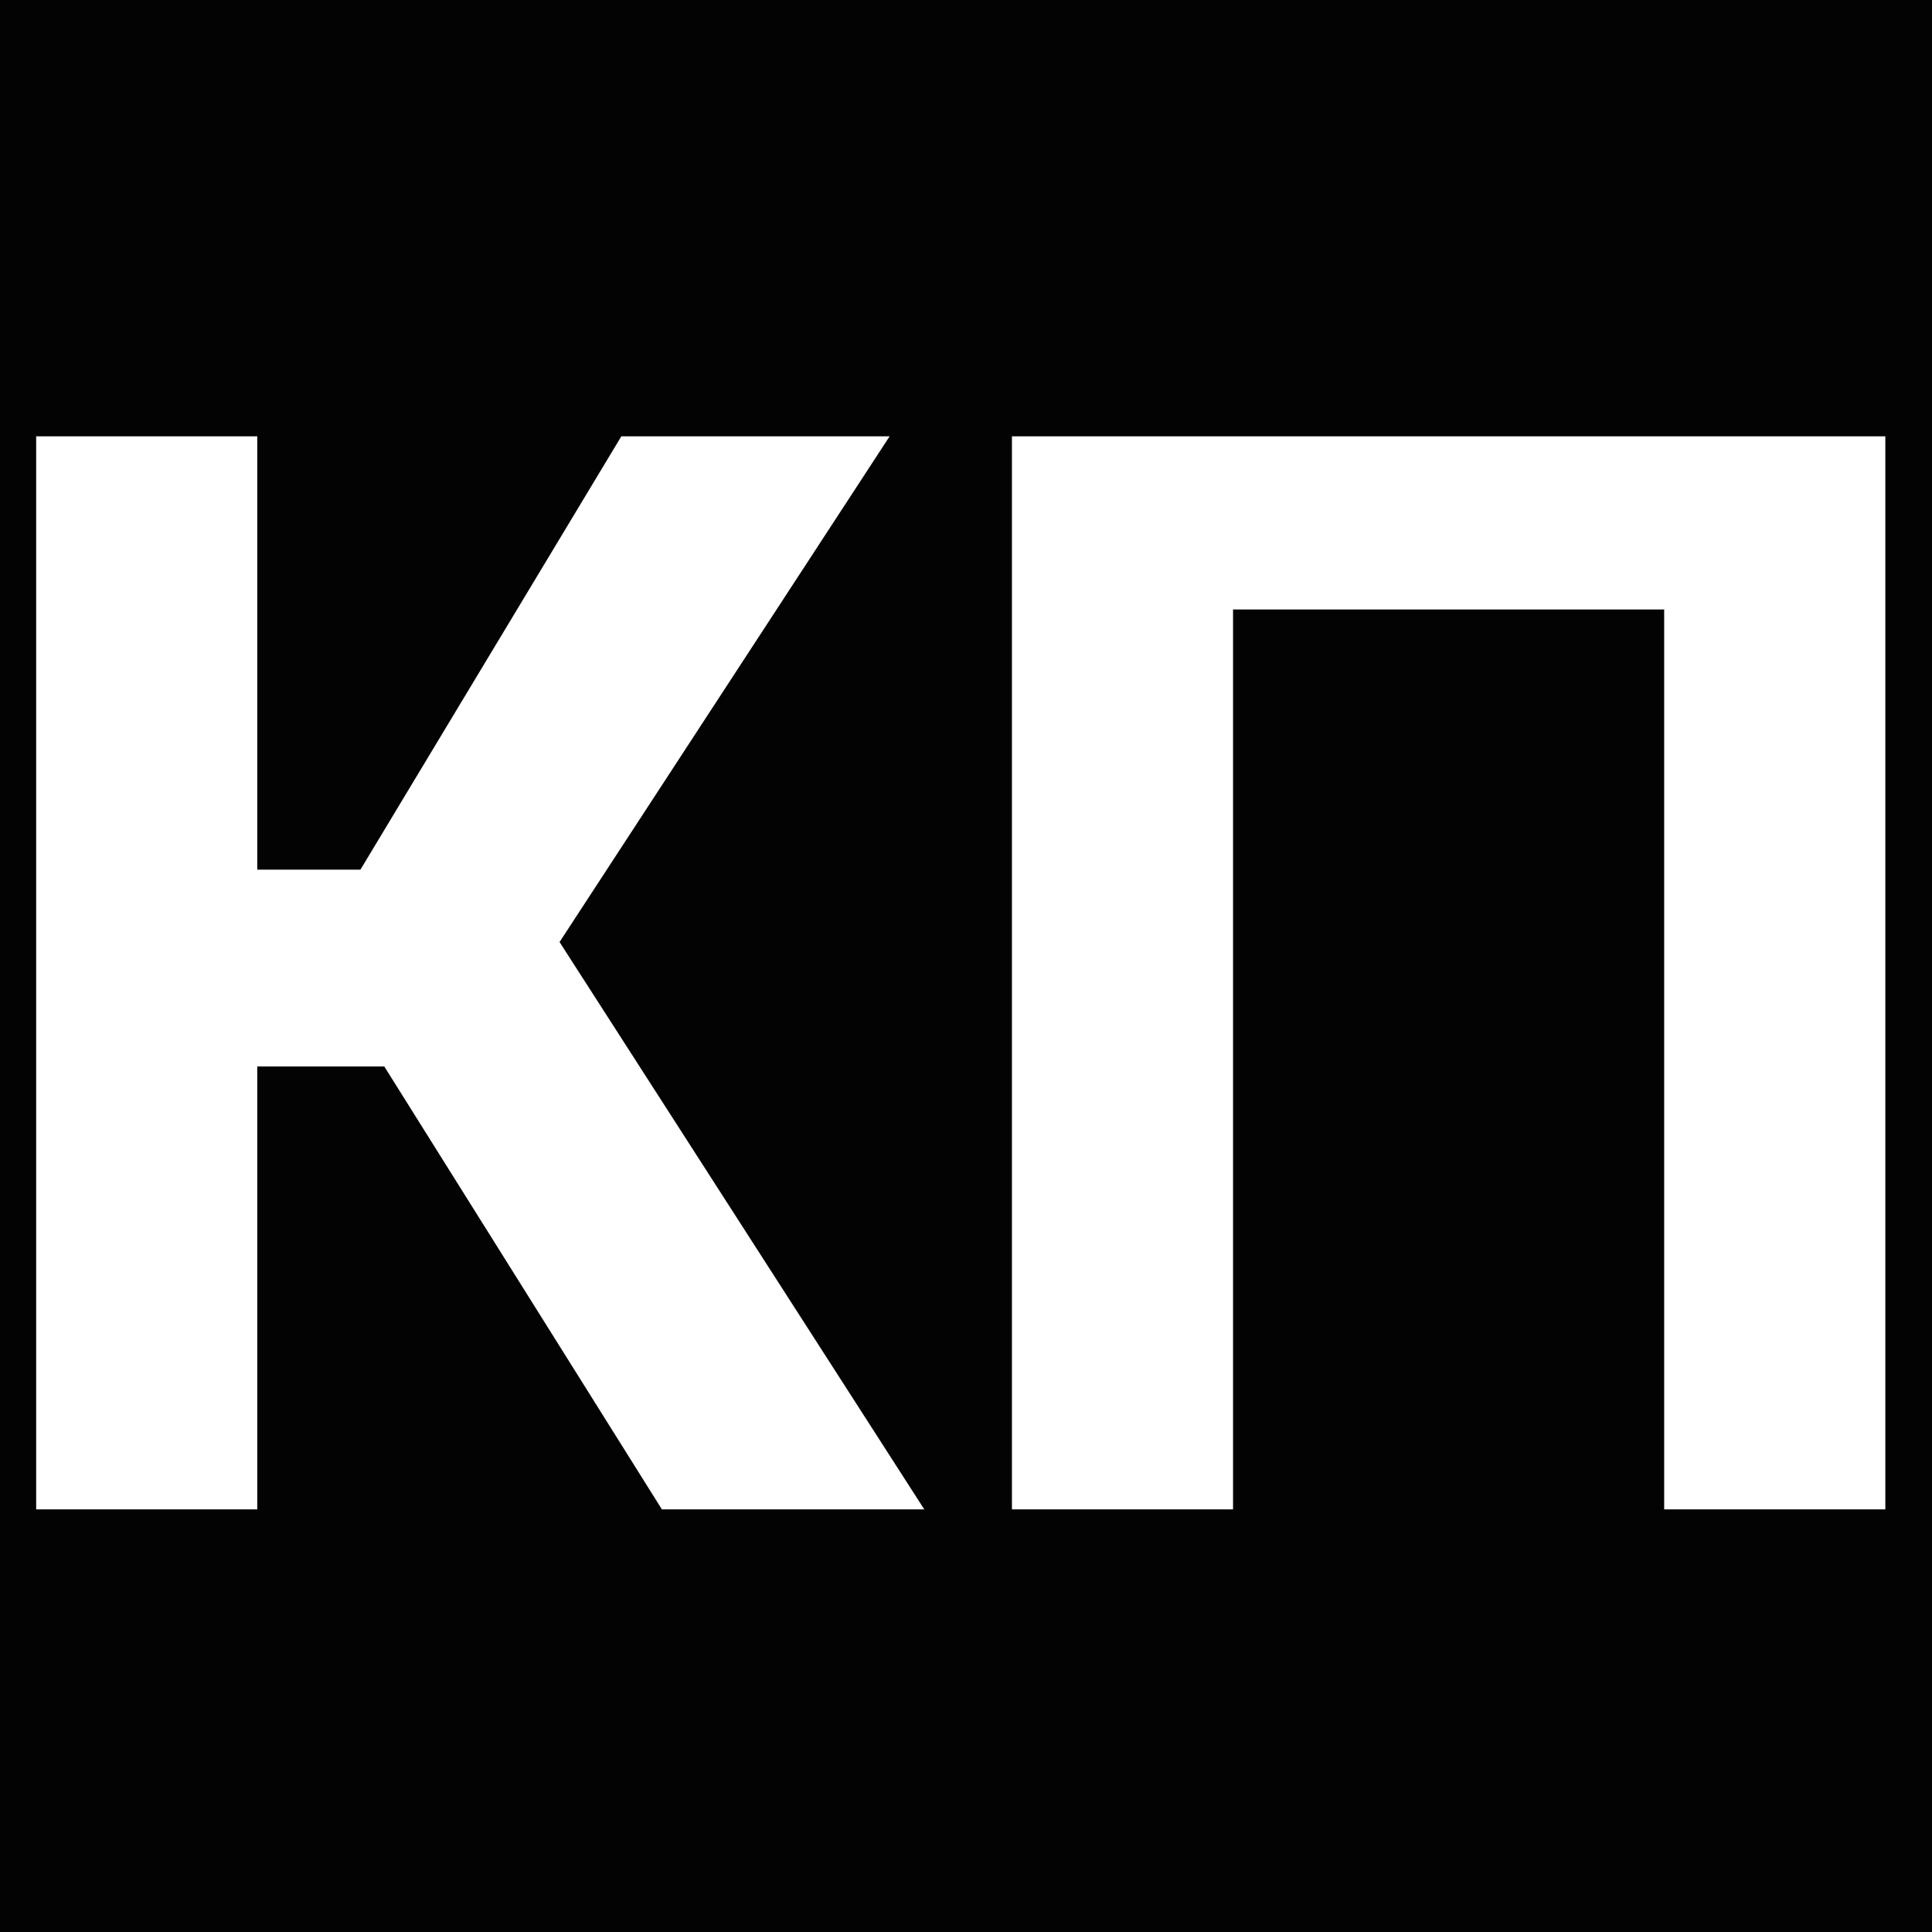
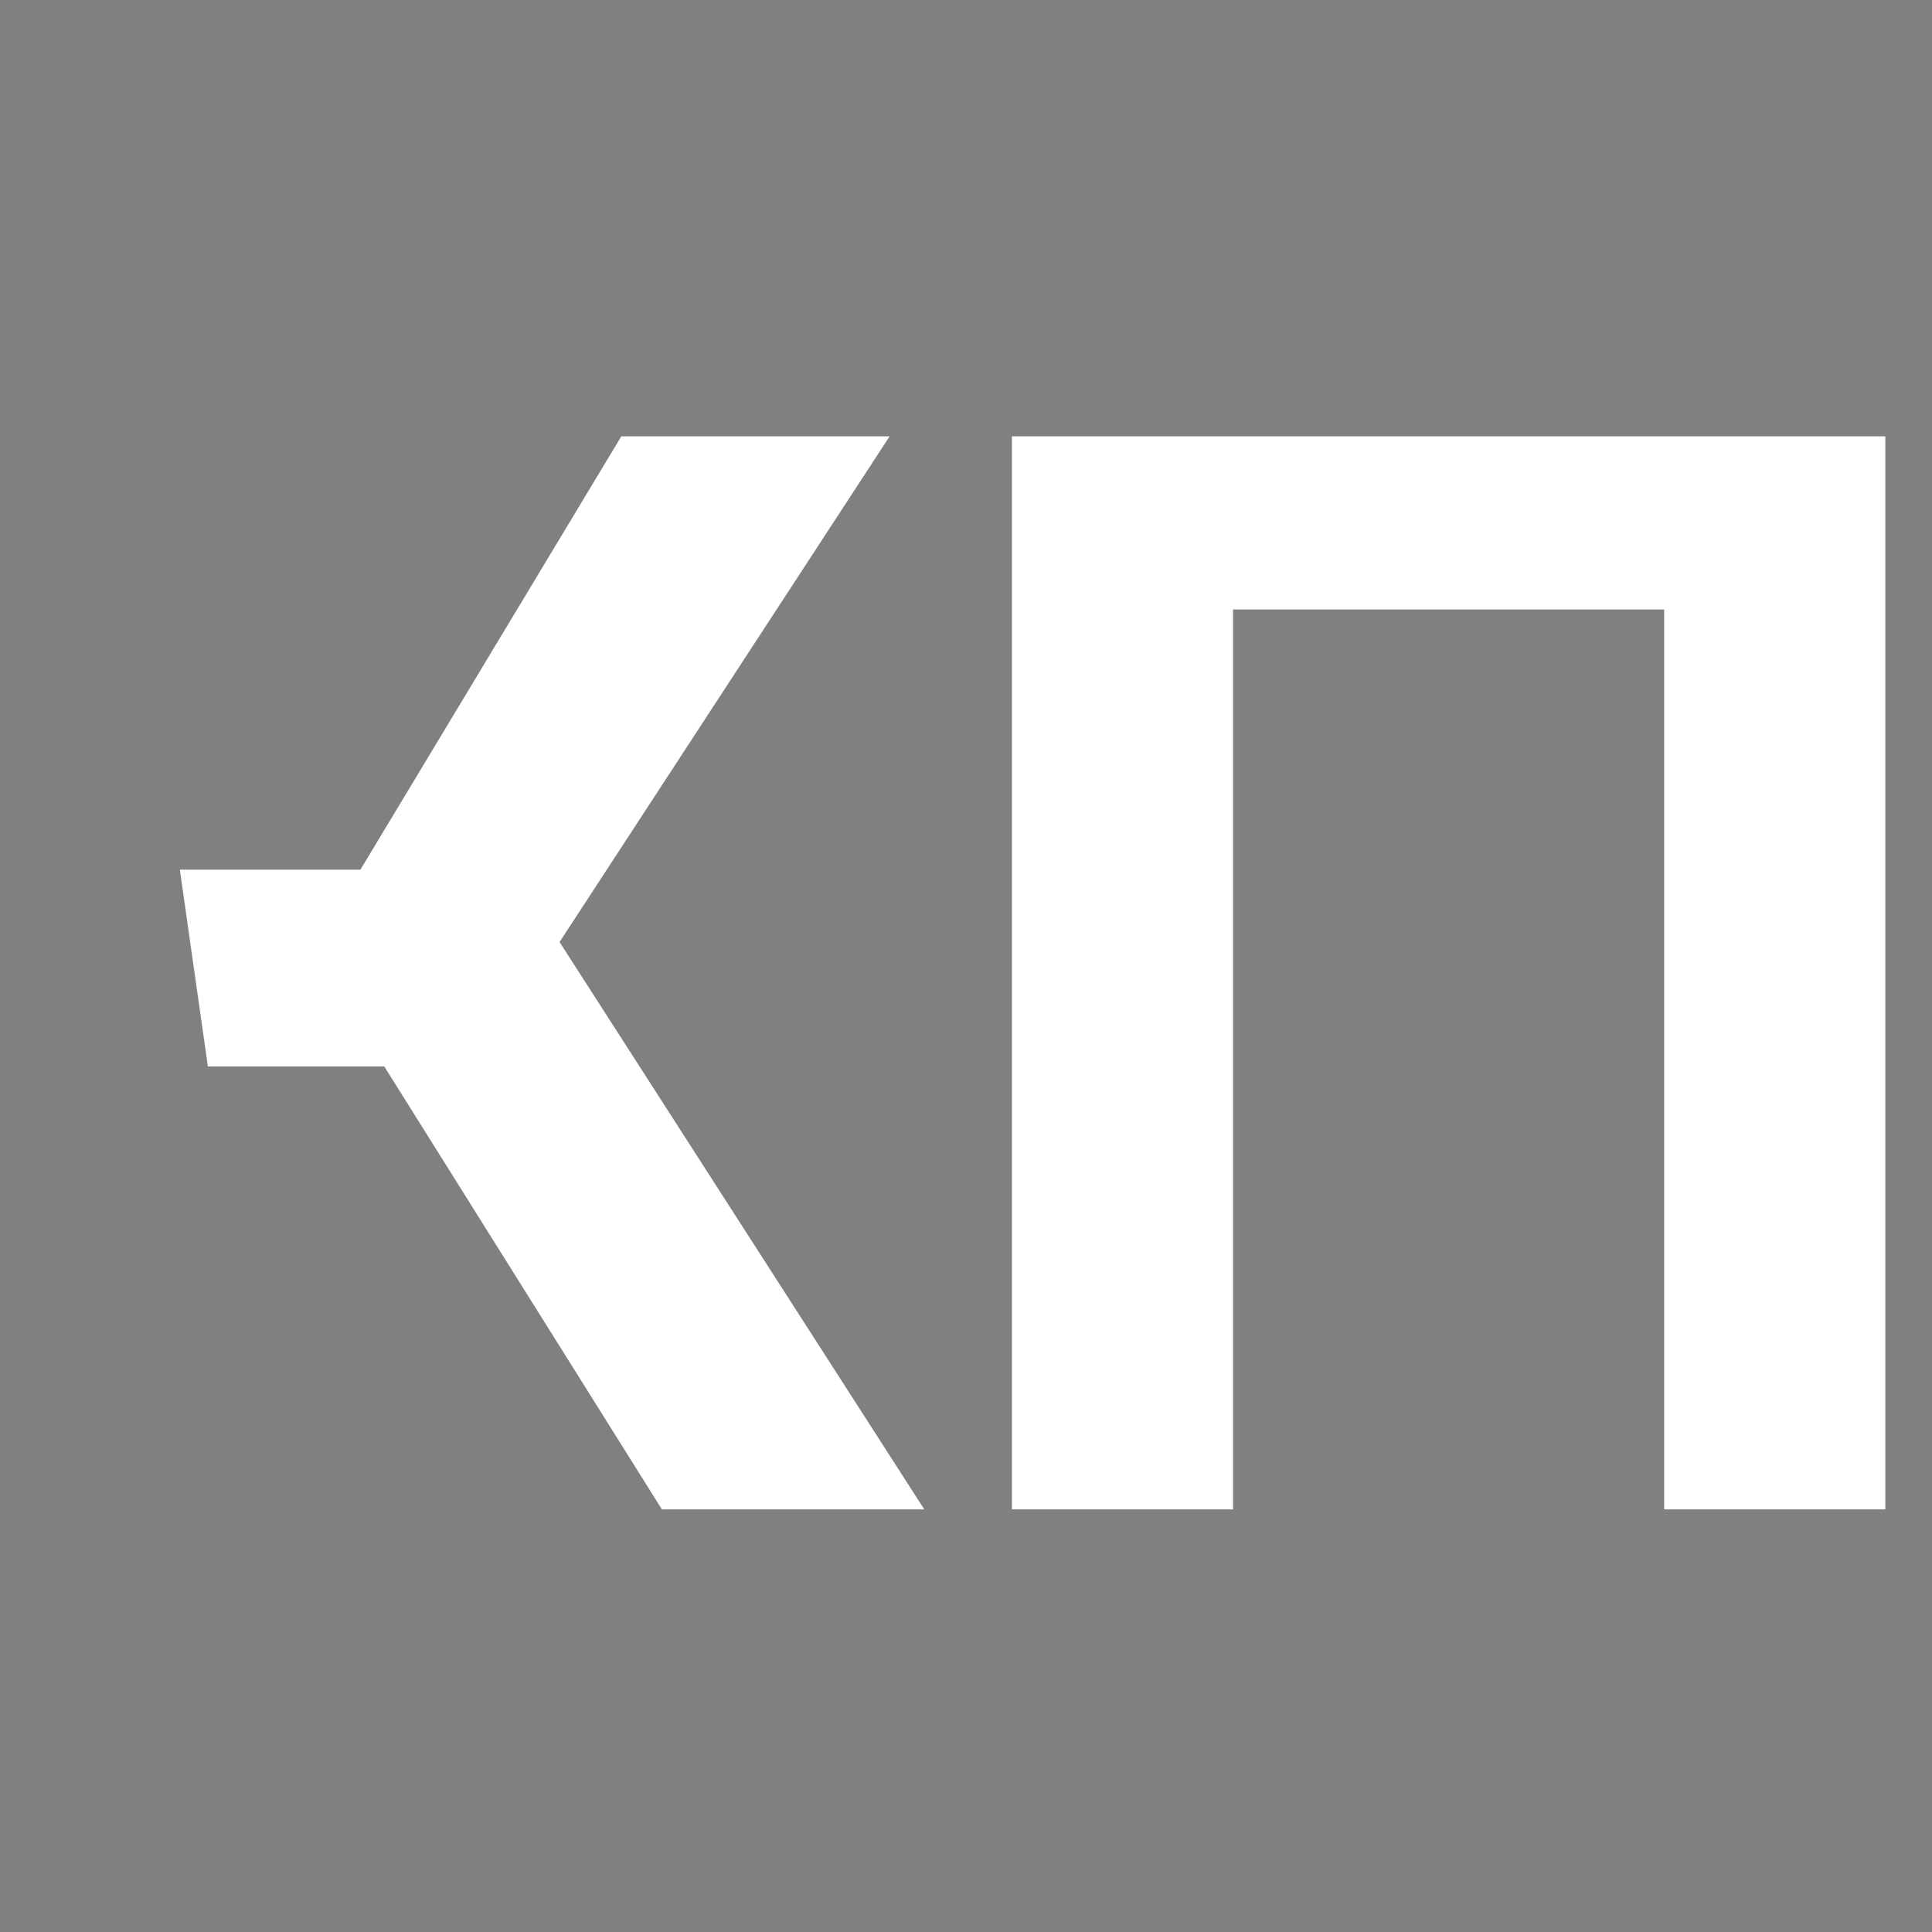
<svg xmlns="http://www.w3.org/2000/svg" width="32" height="32" viewBox="0 0 32 32" fill="none">
  <rect x="0" y="0" width="32" height="32" fill="#808080" stroke="none" />
  <g clip-path="url(#clip0_2764_165)">
-     <rect width="33" height="32" fill="#030303" />
-     <path d="M4.261 7.227V25H0.599V7.227H4.261ZM14.735 7.227L7.923 17.664H3.443L2.979 14.404H5.97L10.291 7.227H14.735ZM10.963 25L5.982 17.053L8.521 14.441L15.309 25H10.963ZM31.227 7.227V25H27.564V10.095H20.423V25H16.761V7.227H31.227Z" fill="white" />
+     <path d="M4.261 7.227V25V7.227H4.261ZM14.735 7.227L7.923 17.664H3.443L2.979 14.404H5.97L10.291 7.227H14.735ZM10.963 25L5.982 17.053L8.521 14.441L15.309 25H10.963ZM31.227 7.227V25H27.564V10.095H20.423V25H16.761V7.227H31.227Z" fill="white" />
  </g>
  <defs>
    <clipPath id="clip0_2764_165">
      <rect width="32" height="32" fill="white" />
    </clipPath>
  </defs>
</svg>